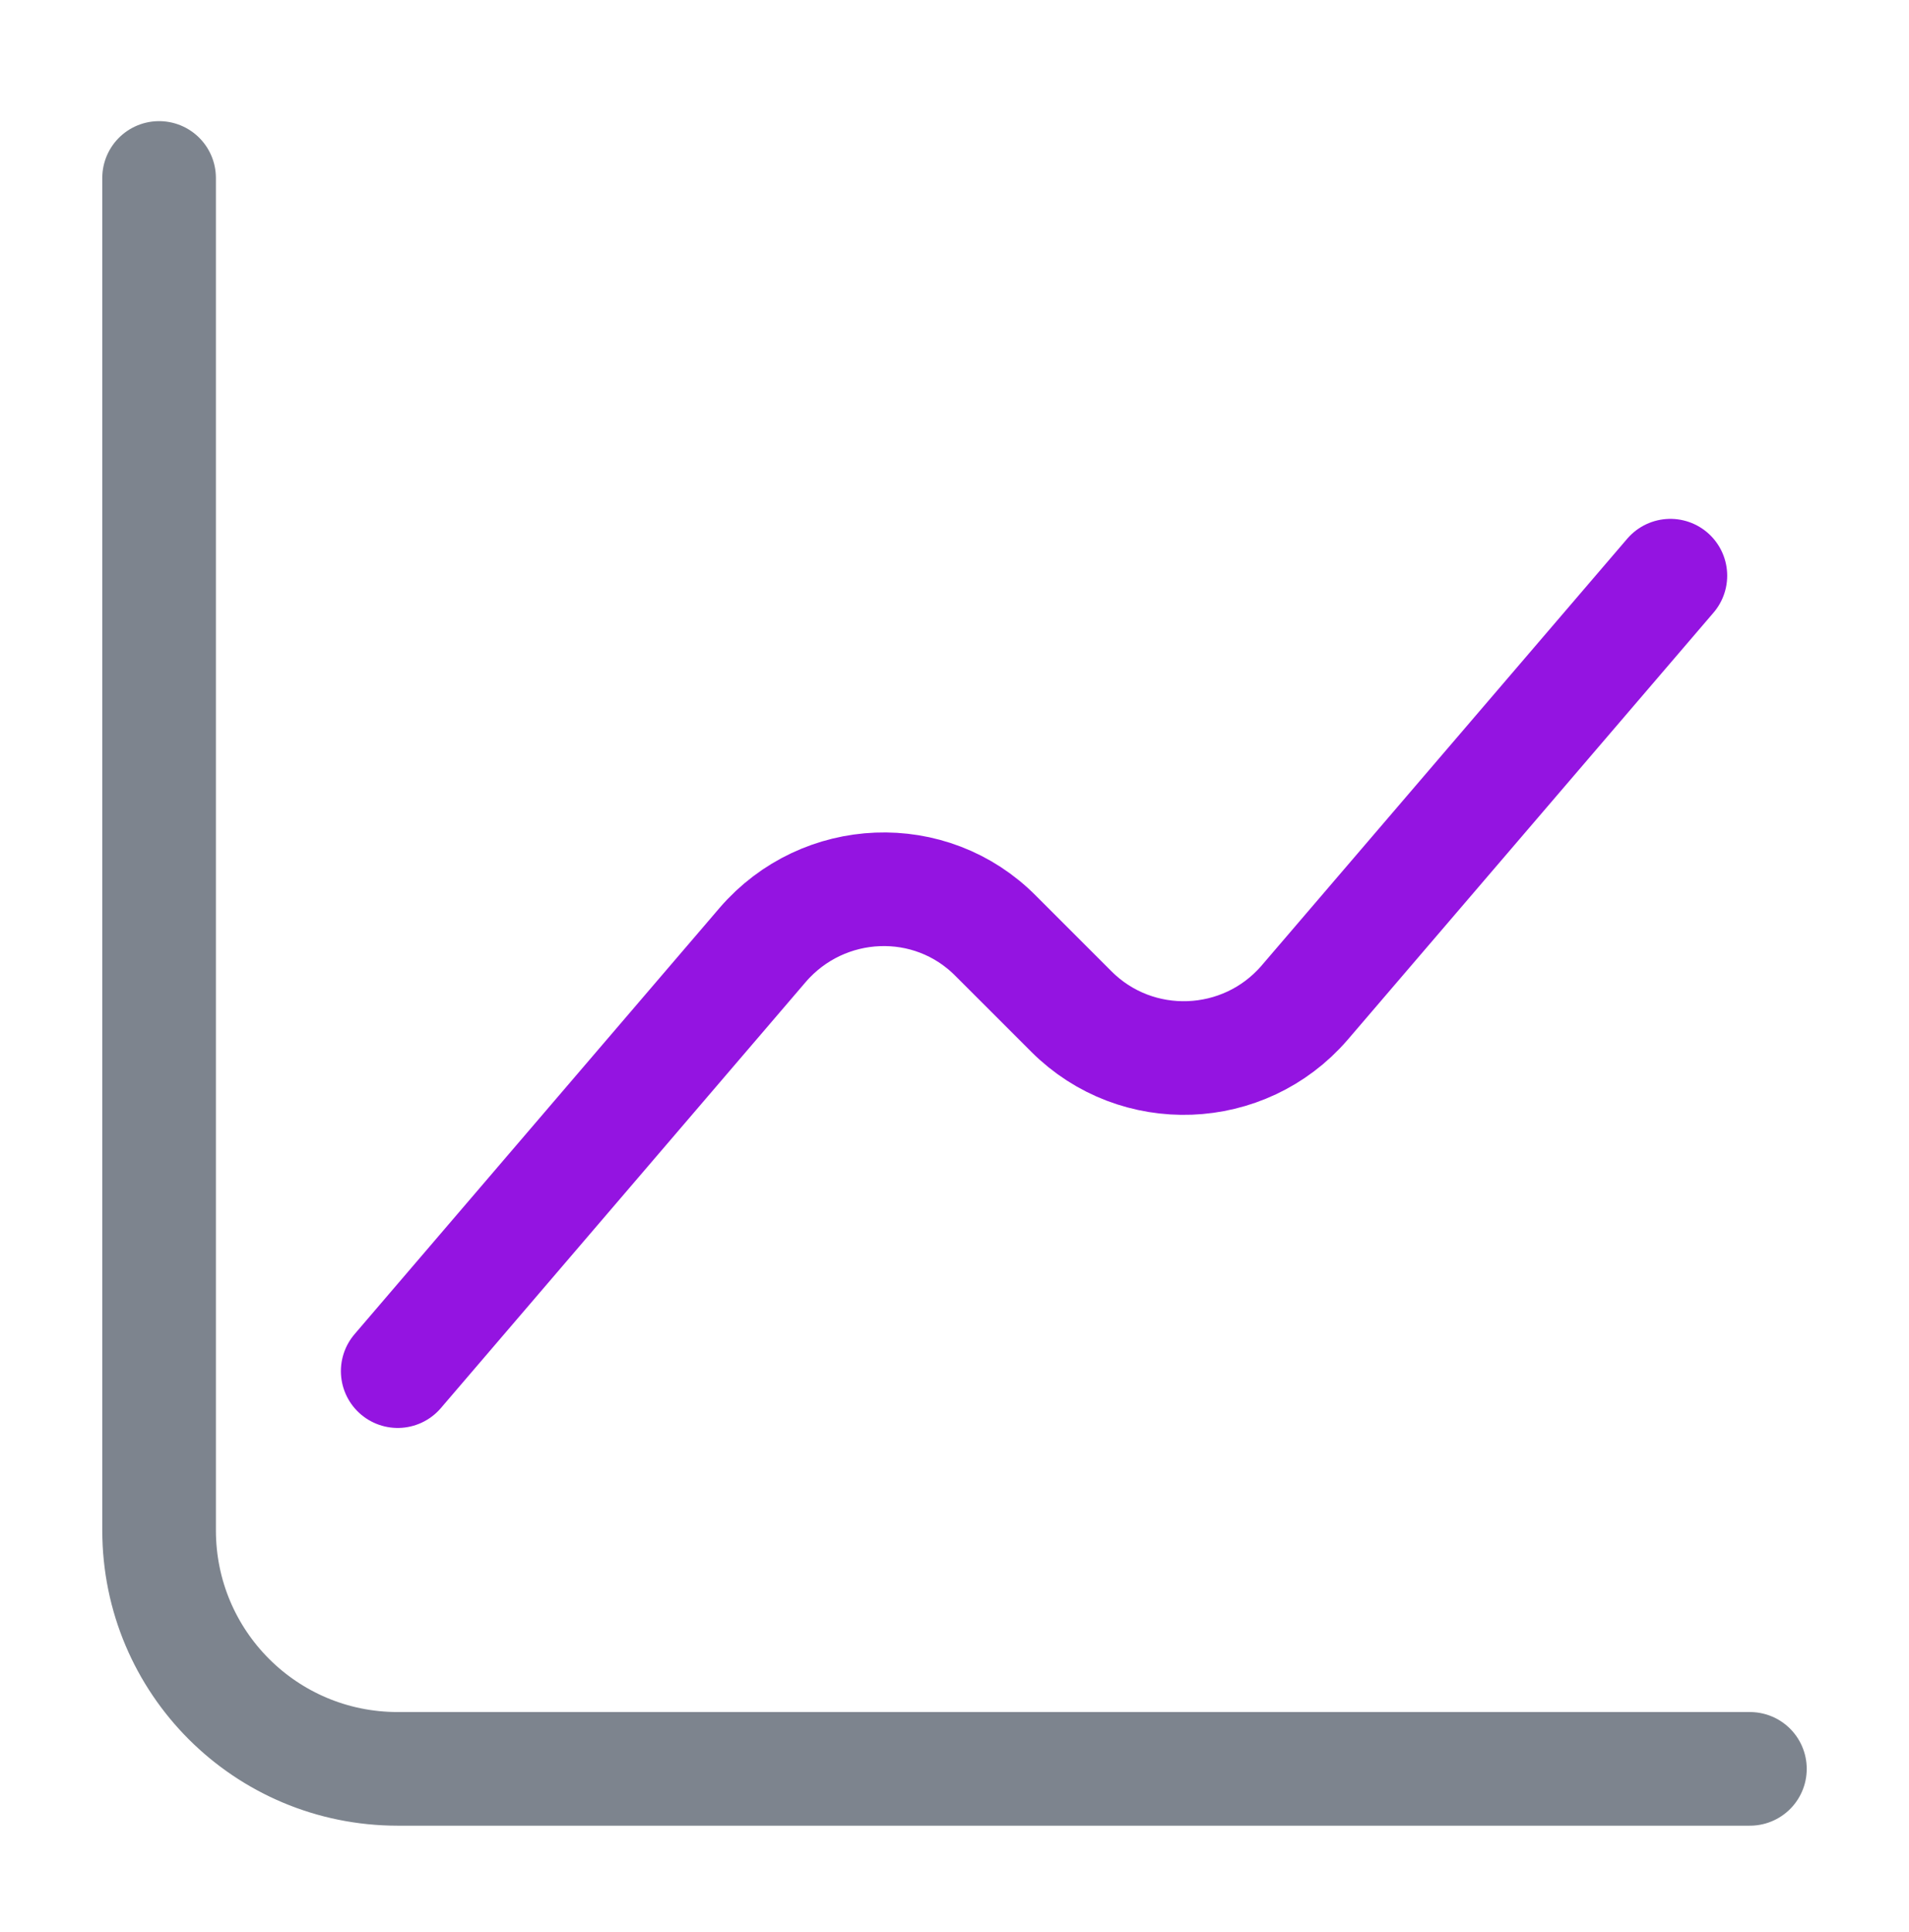
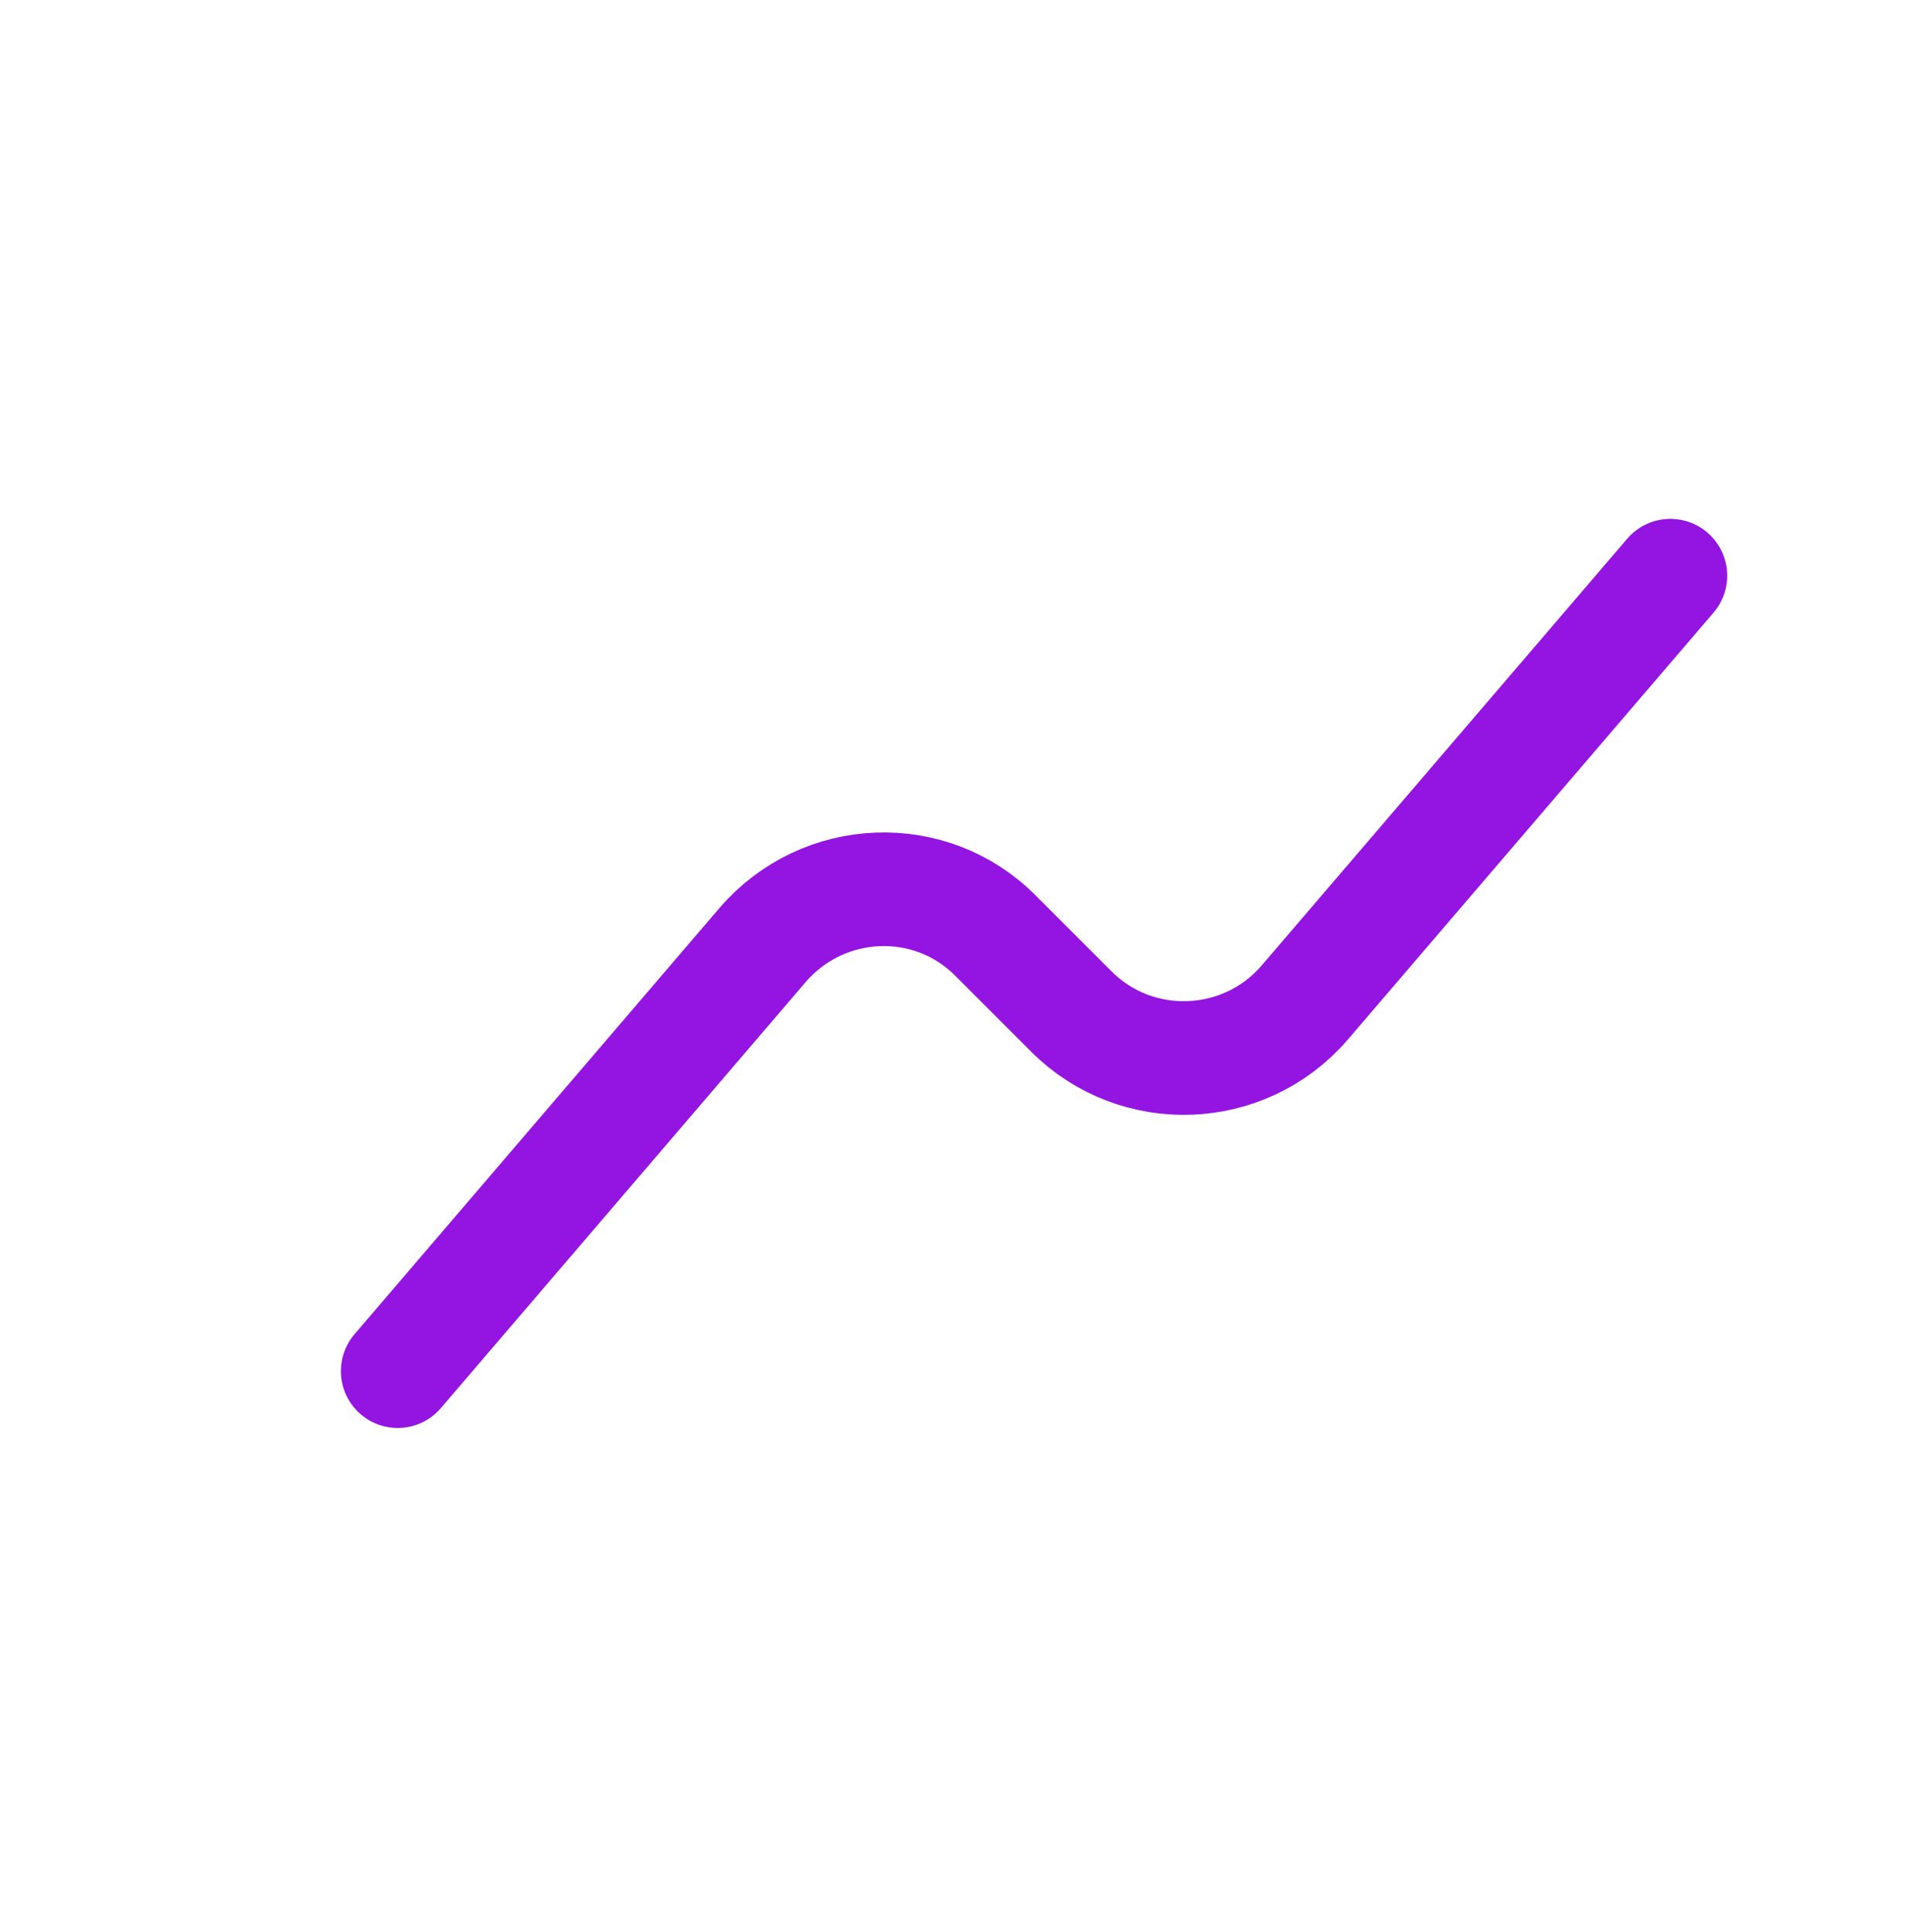
<svg xmlns="http://www.w3.org/2000/svg" width="84" height="85" viewBox="0 0 84 85" fill="none">
-   <path d="M7 7.83V67.33C7 73.14 11.69 77.83 17.5 77.83H77" stroke="#4B5563" stroke-opacity="0.72" stroke-width="5" stroke-miterlimit="10" stroke-linecap="round" stroke-linejoin="round" />
  <path d="M17.5 60.33L33.565 41.57C36.225 38.49 40.95 38.28 43.82 41.185L47.145 44.51C50.015 47.38 54.74 47.205 57.4 44.125L73.5 25.33" stroke="#9414E1" stroke-width="5" stroke-miterlimit="10" stroke-linecap="round" stroke-linejoin="round" />
</svg>